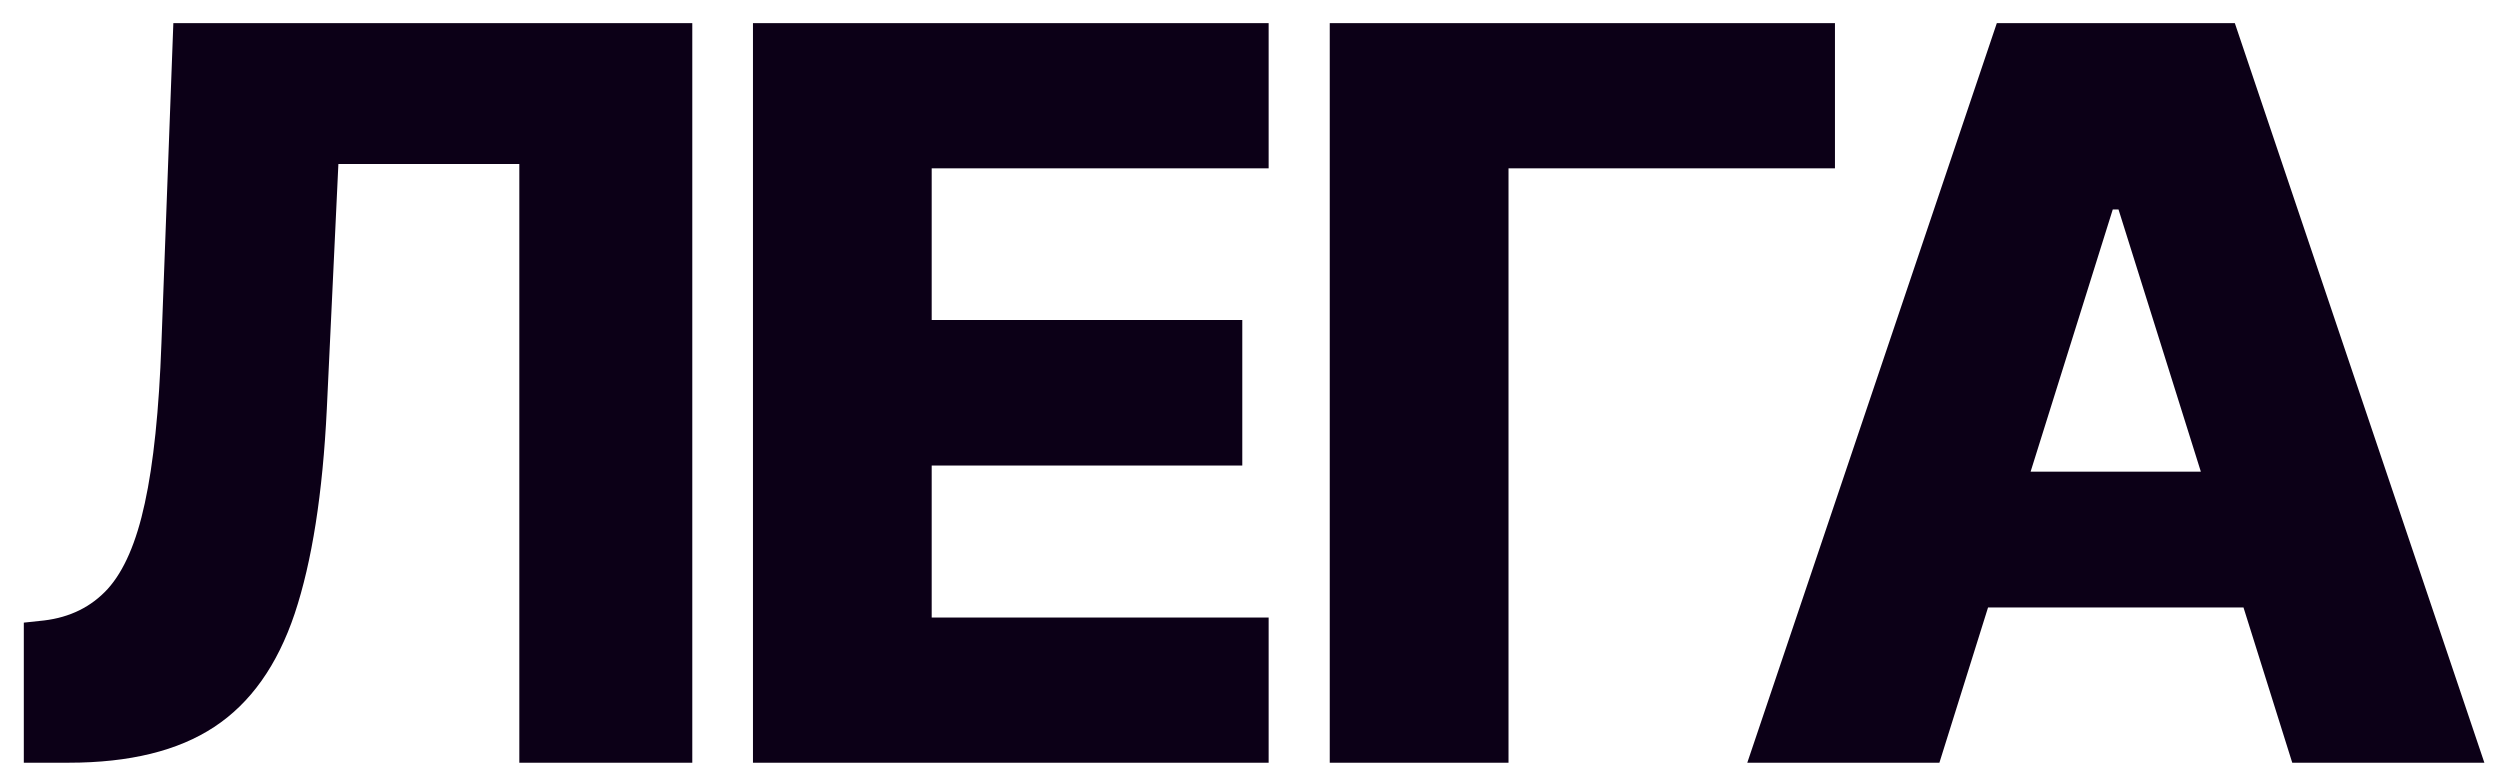
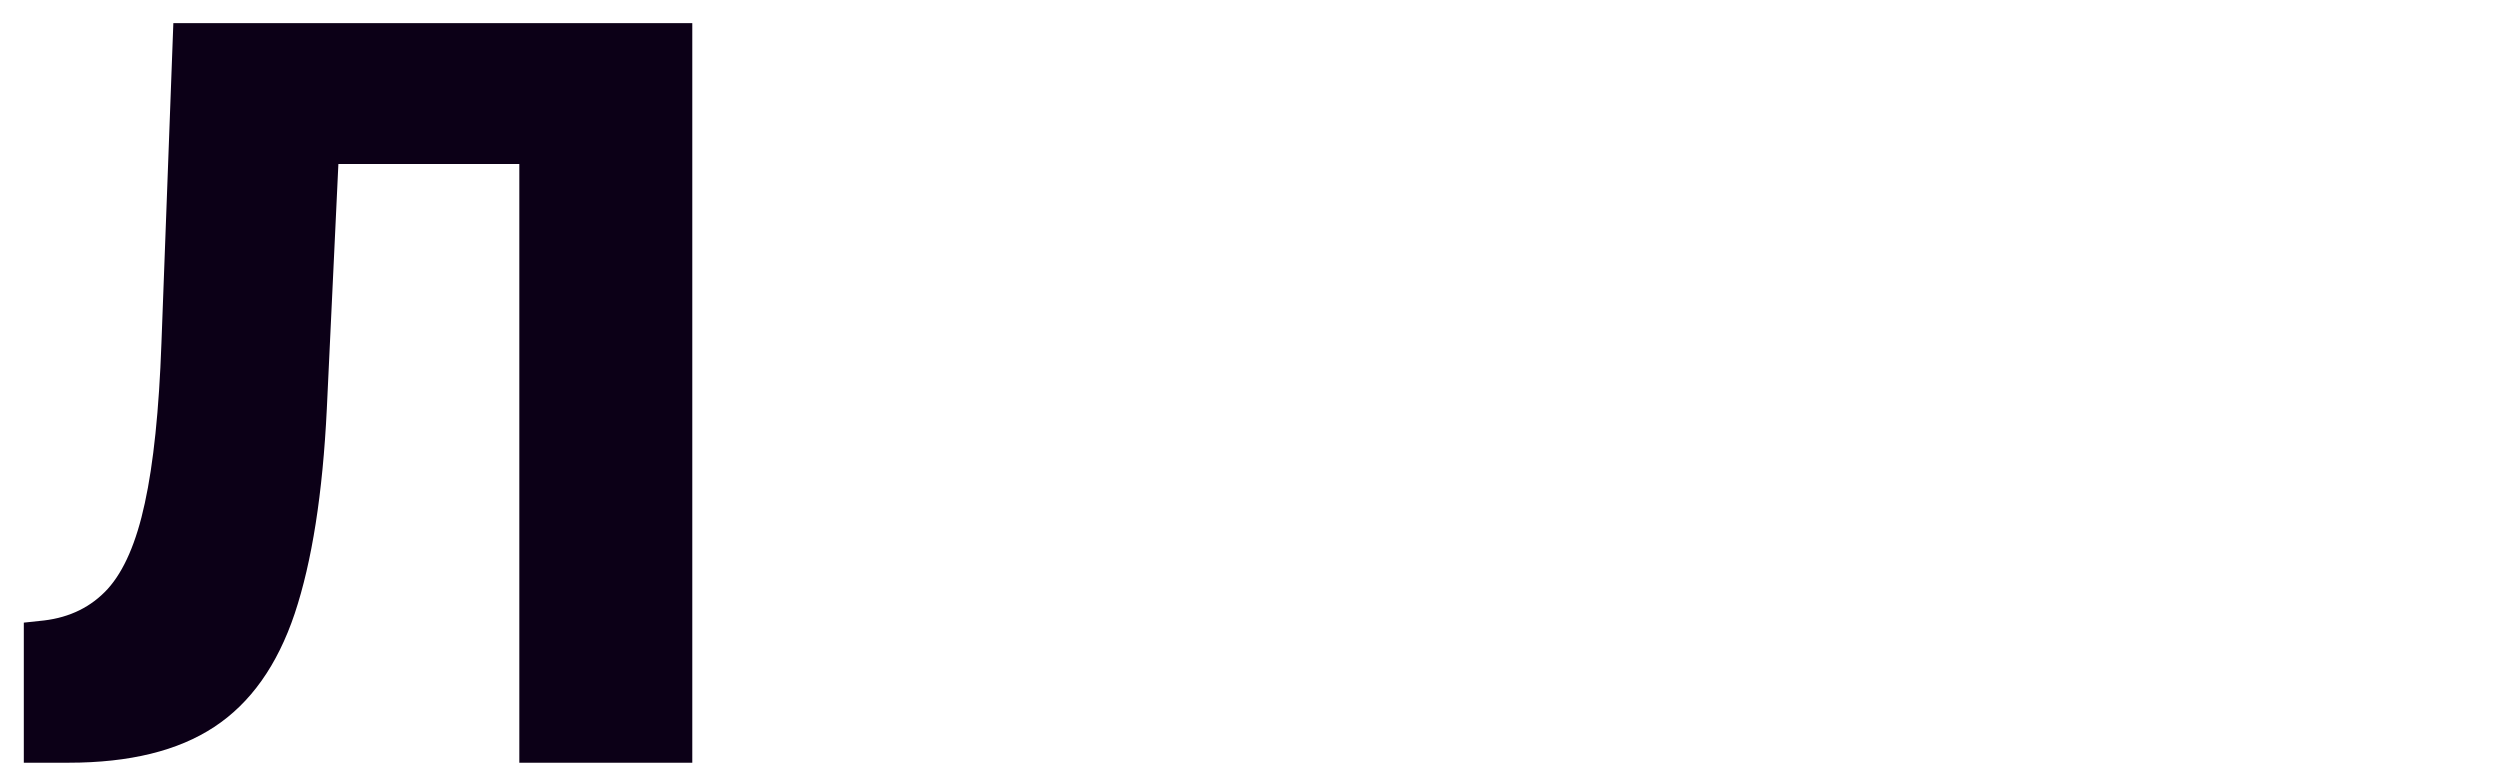
<svg xmlns="http://www.w3.org/2000/svg" width="59" height="18" viewBox="0 0 59 18" fill="none">
  <path d="M0.562 18V14.694L1.04 14.643C1.653 14.569 2.153 14.322 2.54 13.901C2.926 13.475 3.219 12.799 3.418 11.873C3.622 10.941 3.753 9.682 3.81 8.097L4.091 0.546H16.338V18H12.256V3.87H7.986L7.713 9.648C7.616 11.643 7.364 13.253 6.955 14.481C6.545 15.702 5.912 16.594 5.054 17.157C4.202 17.719 3.057 18 1.619 18H0.562Z" fill="#0C0017" />
-   <path d="M17.77 18V0.546H29.94V3.972H21.988V7.552H29.318V10.986H21.988V14.574H29.94V18H17.77Z" fill="#0C0017" />
-   <path d="M43.305 0.546V3.972H35.601V18H31.382V0.546H43.305Z" fill="#0C0017" />
-   <path d="M45.77 18H41.236L47.125 0.546H52.742L58.631 18H54.097L49.997 4.944H49.861L45.77 18ZM45.165 11.131H54.642V14.336H45.165V11.131Z" fill="#0C0017" />
</svg>